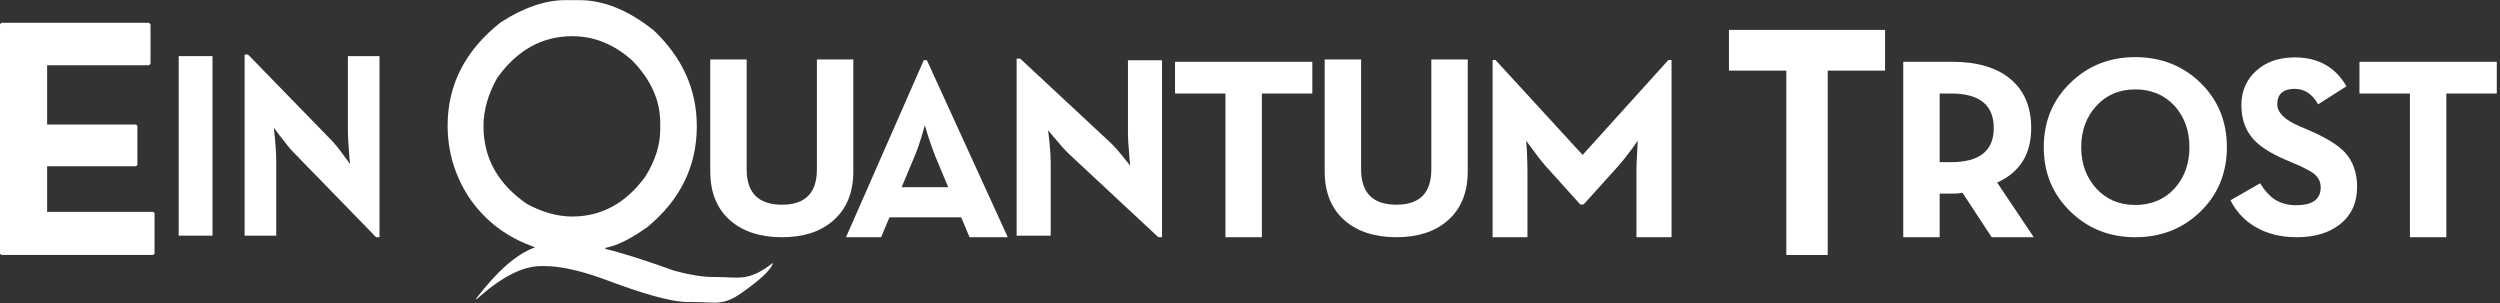
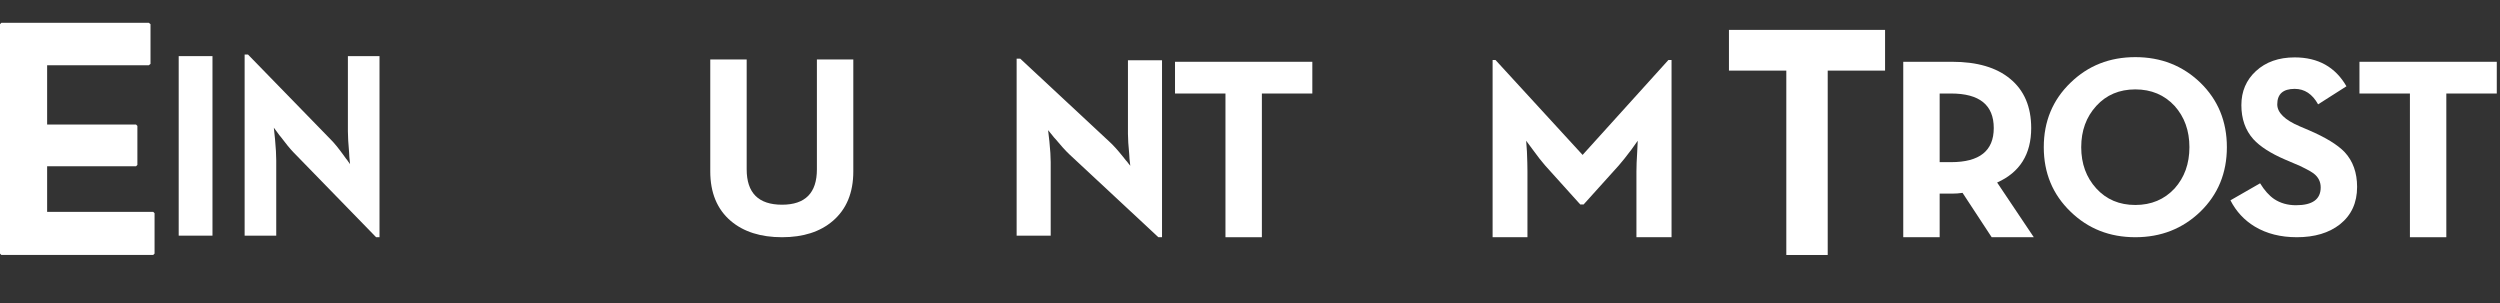
<svg xmlns="http://www.w3.org/2000/svg" width="264" height="32" version="1.1">
  <rect width="100%" height="100%" fill="#333333" stroke="none" />
  <g>
    <title>Layer 1</title>
    <g id="svg_1">
      <g fill="#45463e" id="g4655" transform="matrix(0.723, 0, 0, 0.723, -2.042, 98.84)">
        <g fill="#45463e" id="text4378" transform="matrix(0.988, 0, 0, 1.012, 0, -130.815)">
          <path fill="#ffffff" id="path4595" d="m3.056,-2.53l21.804,0l0.249,0.199l0,5.725l-0.249,0.199l-15.034,0l0,8.556l13.143,0l0.199,0.199l0,5.626l-0.199,0.199l-13.143,0l0,6.579l15.682,0l0.199,0.199l0,5.825l-0.199,0.199l-22.451,0l-0.199,-0.199l0,-33.106l0.199,-0.199z" />
        </g>
        <g fill="#45463e" id="text4378-7" transform="matrix(0.956, 0, 0, 1.046, 0, -130.815)">
          <path fill="#ffffff" id="path4572" d="m30.256,2.203l5.161,0l0,25.068l-5.161,0l0,-25.068z" />
          <path fill="#ffffff" id="path4574" d="m47.776,15.621c-0.516,-0.491 -1.167,-1.216 -1.954,-2.175c-0.148,-0.148 -0.283,-0.307 -0.405,-0.479l-0.628,-0.774l0.185,1.622c0.123,1.204 0.184,2.187 0.184,2.949l0,10.507l-4.829,0l0,-25.29l0.515,0l12.645,11.87c0.516,0.467 1.155,1.18 1.917,2.139l0.405,0.516c0.123,0.123 0.234,0.258 0.332,0.405l0.295,0.369l-0.11,-0.996c-0.025,-0.221 -0.037,-0.43 -0.037,-0.627c-0.123,-1.253 -0.185,-2.236 -0.185,-2.949l0,-10.507l4.83,0l0,25.29l-0.516,0l-12.644,-11.871z" />
        </g>
      </g>
      <g fill="#45463e" id="g4638" transform="matrix(0.723, 0, 0, 0.723, -2.042, 98.84)">
        <g fill="#45463e" id="g4624">
          <g fill="#45463e" id="text4378-7-3" transform="matrix(1.004, 0, 0, 0.996, 0, -130.654)">
            <path fill="#ffffff" id="path4569" d="m116.582,28.709c-3.102,0 -5.586,-0.794 -7.453,-2.383c-1.993,-1.716 -2.989,-4.137 -2.989,-7.265l0,-16.42l5.297,0l0,16.117c-0,3.455 1.715,5.183 5.145,5.183c3.38,0 5.07,-1.728 5.07,-5.183l0,-16.117l5.297,0l0,16.42c-0,3.127 -0.996,5.549 -2.989,7.265c-1.841,1.589 -4.301,2.383 -7.378,2.383z" />
          </g>
          <g fill="#45463e" id="text4378-7-3-0" transform="matrix(1.004, 0, 0, 0.996, 0, -130.443)">
-             <path fill="#ffffff" id="path4566" d="m137.2,2.542l0.454,0l11.767,25.954l-5.562,0l-1.211,-2.913l-10.442,0l-1.21,2.913l-5.108,0l11.313,-25.954zm3.556,18.615l-1.854,-4.465c-0.303,-0.757 -0.655,-1.753 -1.059,-2.988c-0.328,-1.035 -0.492,-1.577 -0.492,-1.627c-0,0.05 -0.151,0.592 -0.454,1.627c-0.379,1.235 -0.732,2.231 -1.06,2.988l-1.854,4.465l6.773,0z" />
-           </g>
+             </g>
          <g fill="#45463e" id="text4378-7-3-0-9" transform="matrix(1.004, 0, 0, 0.996, 0, -130.651)">
            <path fill="#ffffff" id="path4563" d="m158.352,16.522c-0.53,-0.504 -1.198,-1.248 -2.006,-2.232c-0.152,-0.152 -0.29,-0.316 -0.416,-0.492l-0.644,-0.794l0.189,1.665c0.126,1.235 0.189,2.244 0.189,3.026l0,10.783l-4.956,0l0,-25.954l0.529,0l12.978,12.182c0.53,0.48 1.185,1.211 1.967,2.195l0.416,0.53c0.126,0.126 0.24,0.265 0.341,0.416l0.303,0.379l-0.113,-1.022c-0.025,-0.227 -0.038,-0.441 -0.038,-0.643c-0.126,-1.286 -0.189,-2.295 -0.189,-3.026l0,-10.783l4.957,0l0,25.954l-0.53,0l-12.977,-12.183z" />
          </g>
          <g fill="#45463e" id="text4378-7-3-0-9-3" transform="matrix(1.004, 0, 0, 0.996, 0, -130.612)">
            <path fill="#ffffff" id="path4560" d="m181.089,7.593l-7.34,0l0,-4.653l19.976,0l0,4.653l-7.34,0l0,21.074l-5.296,0l0,-21.074z" />
          </g>
          <g fill="#45463e" id="text4378-7-3-0-9-7" transform="matrix(1.004, 0, 0, 0.996, 0, -130.349)">
-             <path fill="#ffffff" id="path4557" d="m205.966,28.402c-3.102,0 -5.586,-0.794 -7.453,-2.383c-1.993,-1.716 -2.989,-4.137 -2.989,-7.265l0,-16.42l5.297,0l0,16.117c0,3.455 1.715,5.183 5.145,5.183c3.38,0 5.07,-1.728 5.07,-5.183l0,-16.117l5.297,0l0,16.42c-0,3.127 -0.996,5.549 -2.989,7.265c-1.841,1.589 -4.301,2.383 -7.378,2.383z" />
-           </g>
+             </g>
          <g fill="#45463e" id="text4378-7-3-0-9-8" transform="matrix(1.004, 0, 0, 0.996, 0, -130.311)">
            <path fill="#ffffff" id="path4554" d="m219.953,2.372l0.416,0l12.674,13.923l12.486,-13.923l0.454,0l0,25.993l-5.108,0l0,-9.648c-0,-0.731 0.038,-1.702 0.114,-2.913l0.075,-1.589l-0.908,1.286c-0.732,0.984 -1.35,1.765 -1.854,2.345l-5.108,5.713l-0.492,0l-5.107,-5.713c-0.505,-0.58 -1.11,-1.361 -1.816,-2.345l-0.946,-1.286l0.113,1.589c0.05,1.211 0.075,2.182 0.075,2.913l0,9.648l-5.069,0l0,-25.993z" />
          </g>
        </g>
        <g fill="#45463e" id="text4378-7-3-0-9-0" transform="matrix(0.992, 0, 0, 1.008, 0, -130.815)">
-           <path fill="#ffffff" id="path4598" d="m86.122,-5.828l2.006,0c3.625,0 7.302,1.478 11.032,4.435c4.188,3.942 6.283,8.552 6.283,13.83c-0,5.806 -2.428,10.68 -7.285,14.621c-2.464,1.725 -4.523,2.728 -6.176,3.009l0,0.159c2.076,0.458 5.472,1.513 10.188,3.167c2.252,0.598 4.135,0.897 5.648,0.897l0.317,0c3.484,-0 4.879,0.736 8.468,-2.009l0.053,0.053c-0.387,0.949 -1.759,2.251 -4.118,3.905c-3.167,2.358 -4.228,1.677 -7.466,1.677l-0.844,0c-2.779,0 -7.073,-1.322 -12.88,-3.468c-3.343,-1.161 -6.124,-1.741 -8.342,-1.741l-0.474,0c-2.64,0 -5.667,1.478 -9.081,4.433c-0.246,0.247 -0.422,0.371 -0.527,0.371l0,-0.053c3.096,-4.012 5.982,-6.494 8.657,-7.444l0,-0.052c-4.153,-1.408 -7.408,-3.854 -9.766,-7.338c-2.042,-3.132 -3.062,-6.563 -3.062,-10.294c0,-5.912 2.604,-10.892 7.813,-14.938c3.378,-2.147 6.563,-3.22 9.555,-3.22zm-12.089,18.265c-0,4.645 2.147,8.41 6.441,11.296c2.288,1.196 4.487,1.795 6.598,1.795c4.328,0 7.917,-1.918 10.768,-5.754c1.479,-2.322 2.218,-4.609 2.218,-6.861l0,-0.95c-0,-3.308 -1.408,-6.352 -4.224,-9.133c-2.64,-2.288 -5.543,-3.431 -8.71,-3.431c-4.469,0 -8.164,2.023 -11.085,6.07c-1.337,2.358 -2.006,4.681 -2.006,6.969z" />
-         </g>
+           </g>
      </g>
      <g fill="#45463e" id="g4612" transform="matrix(0.723, 0, 0, 0.723, -2.042, 98.84)">
        <g fill="#45463e" id="text4378-7-3-0-9-2" transform="matrix(1.004, 0, 0, 0.996, 0, -130.311)">
          <path fill="#ffffff" id="path4551" d="m298.683,28.365l-6.129,0l-4.237,-6.507c-0.48,0.075 -0.984,0.113 -1.514,0.113l-1.816,0l0,6.394l-5.296,0l0,-25.727l7.112,0c3.632,0 6.445,0.832 8.437,2.496c2.043,1.69 3.064,4.099 3.064,7.227c-0,3.834 -1.652,6.495 -4.956,7.983l5.334,8.021zm-12.031,-11.009c4.137,0 6.205,-1.665 6.205,-4.995c-0,-3.38 -2.068,-5.07 -6.205,-5.07l-1.665,0l0,10.065l1.665,0z" />
        </g>
        <g fill="#45463e" id="text4378-7-3-0-9-4" transform="matrix(1.004, 0, 0, 0.996, 0, -130.65)">
          <path fill="#ffffff" id="path4548" d="m313.451,28.705c-3.732,0 -6.873,-1.249 -9.42,-3.746c-2.598,-2.522 -3.897,-5.675 -3.897,-9.459c0,-3.783 1.299,-6.936 3.897,-9.459c2.548,-2.497 5.688,-3.746 9.42,-3.746c3.733,0 6.886,1.249 9.459,3.746c2.573,2.522 3.86,5.675 3.86,9.459c-0,3.783 -1.287,6.936 -3.86,9.459c-2.572,2.497 -5.725,3.746 -9.459,3.746zm0,-4.729c2.321,0 4.225,-0.807 5.713,-2.421c1.438,-1.614 2.157,-3.632 2.157,-6.054c-0,-2.422 -0.719,-4.439 -2.157,-6.054c-1.488,-1.614 -3.392,-2.421 -5.713,-2.421c-2.32,0 -4.212,0.807 -5.675,2.421c-1.463,1.614 -2.195,3.632 -2.195,6.054c0,2.422 0.732,4.439 2.195,6.054c1.463,1.614 3.355,2.421 5.675,2.421z" />
        </g>
        <g fill="#45463e" id="text4378-7-3-0-9-5" transform="matrix(1.004, 0, 0, 0.996, 0, -130.349)">
          <path fill="#ffffff" id="path4545" d="m336.937,28.402c-2.345,0 -4.376,-0.517 -6.092,-1.552c-1.538,-0.933 -2.723,-2.219 -3.556,-3.859l4.314,-2.497c0.63,1.035 1.311,1.804 2.043,2.308c0.908,0.606 1.968,0.909 3.179,0.909c2.396,0 3.594,-0.87 3.594,-2.611c-0,-0.833 -0.341,-1.514 -1.022,-2.044c-0.303,-0.227 -0.706,-0.466 -1.211,-0.718c-0.227,-0.126 -0.479,-0.252 -0.756,-0.379l-2.195,-0.946c-2.093,-0.908 -3.631,-1.905 -4.615,-2.989c-1.161,-1.312 -1.741,-2.976 -1.741,-4.994c0,-2.018 0.706,-3.683 2.119,-4.995c1.438,-1.336 3.317,-2.004 5.638,-2.004c3.405,0 5.915,1.413 7.529,4.237l-4.124,2.648c-0.832,-1.513 -1.967,-2.27 -3.405,-2.27c-1.69,0 -2.536,0.757 -2.536,2.27c-0,1.211 1.085,2.283 3.255,3.217l1.323,0.567c2.447,1.059 4.187,2.131 5.221,3.216c1.211,1.312 1.816,3.014 1.816,5.108c-0,2.321 -0.832,4.15 -2.496,5.487c-1.59,1.261 -3.683,1.891 -6.281,1.891z" />
        </g>
        <g fill="#45463e" id="text4378-7-3-0-9-71" transform="matrix(1.004, 0, 0, 0.996, 0, -130.311)">
          <path fill="#ffffff" id="path4542" d="m353.398,7.291l-7.34,0l0,-4.653l19.976,0l0,4.653l-7.34,0l0,21.074l-5.296,0l0,-21.074z" />
        </g>
        <g fill="#45463e" id="text4378-7-3-0-9-05" transform="translate(-11.471, -47.453) scale(0.945, 1.058)">
          <path fill="#ffffff" id="path4610" d="m291.217,-74.615l-8.865,0l0,-5.62l24.128,0l0,5.62l-8.865,0l0,25.454l-6.397,0l0,-25.454z" />
        </g>
      </g>
    </g>
  </g>
</svg>